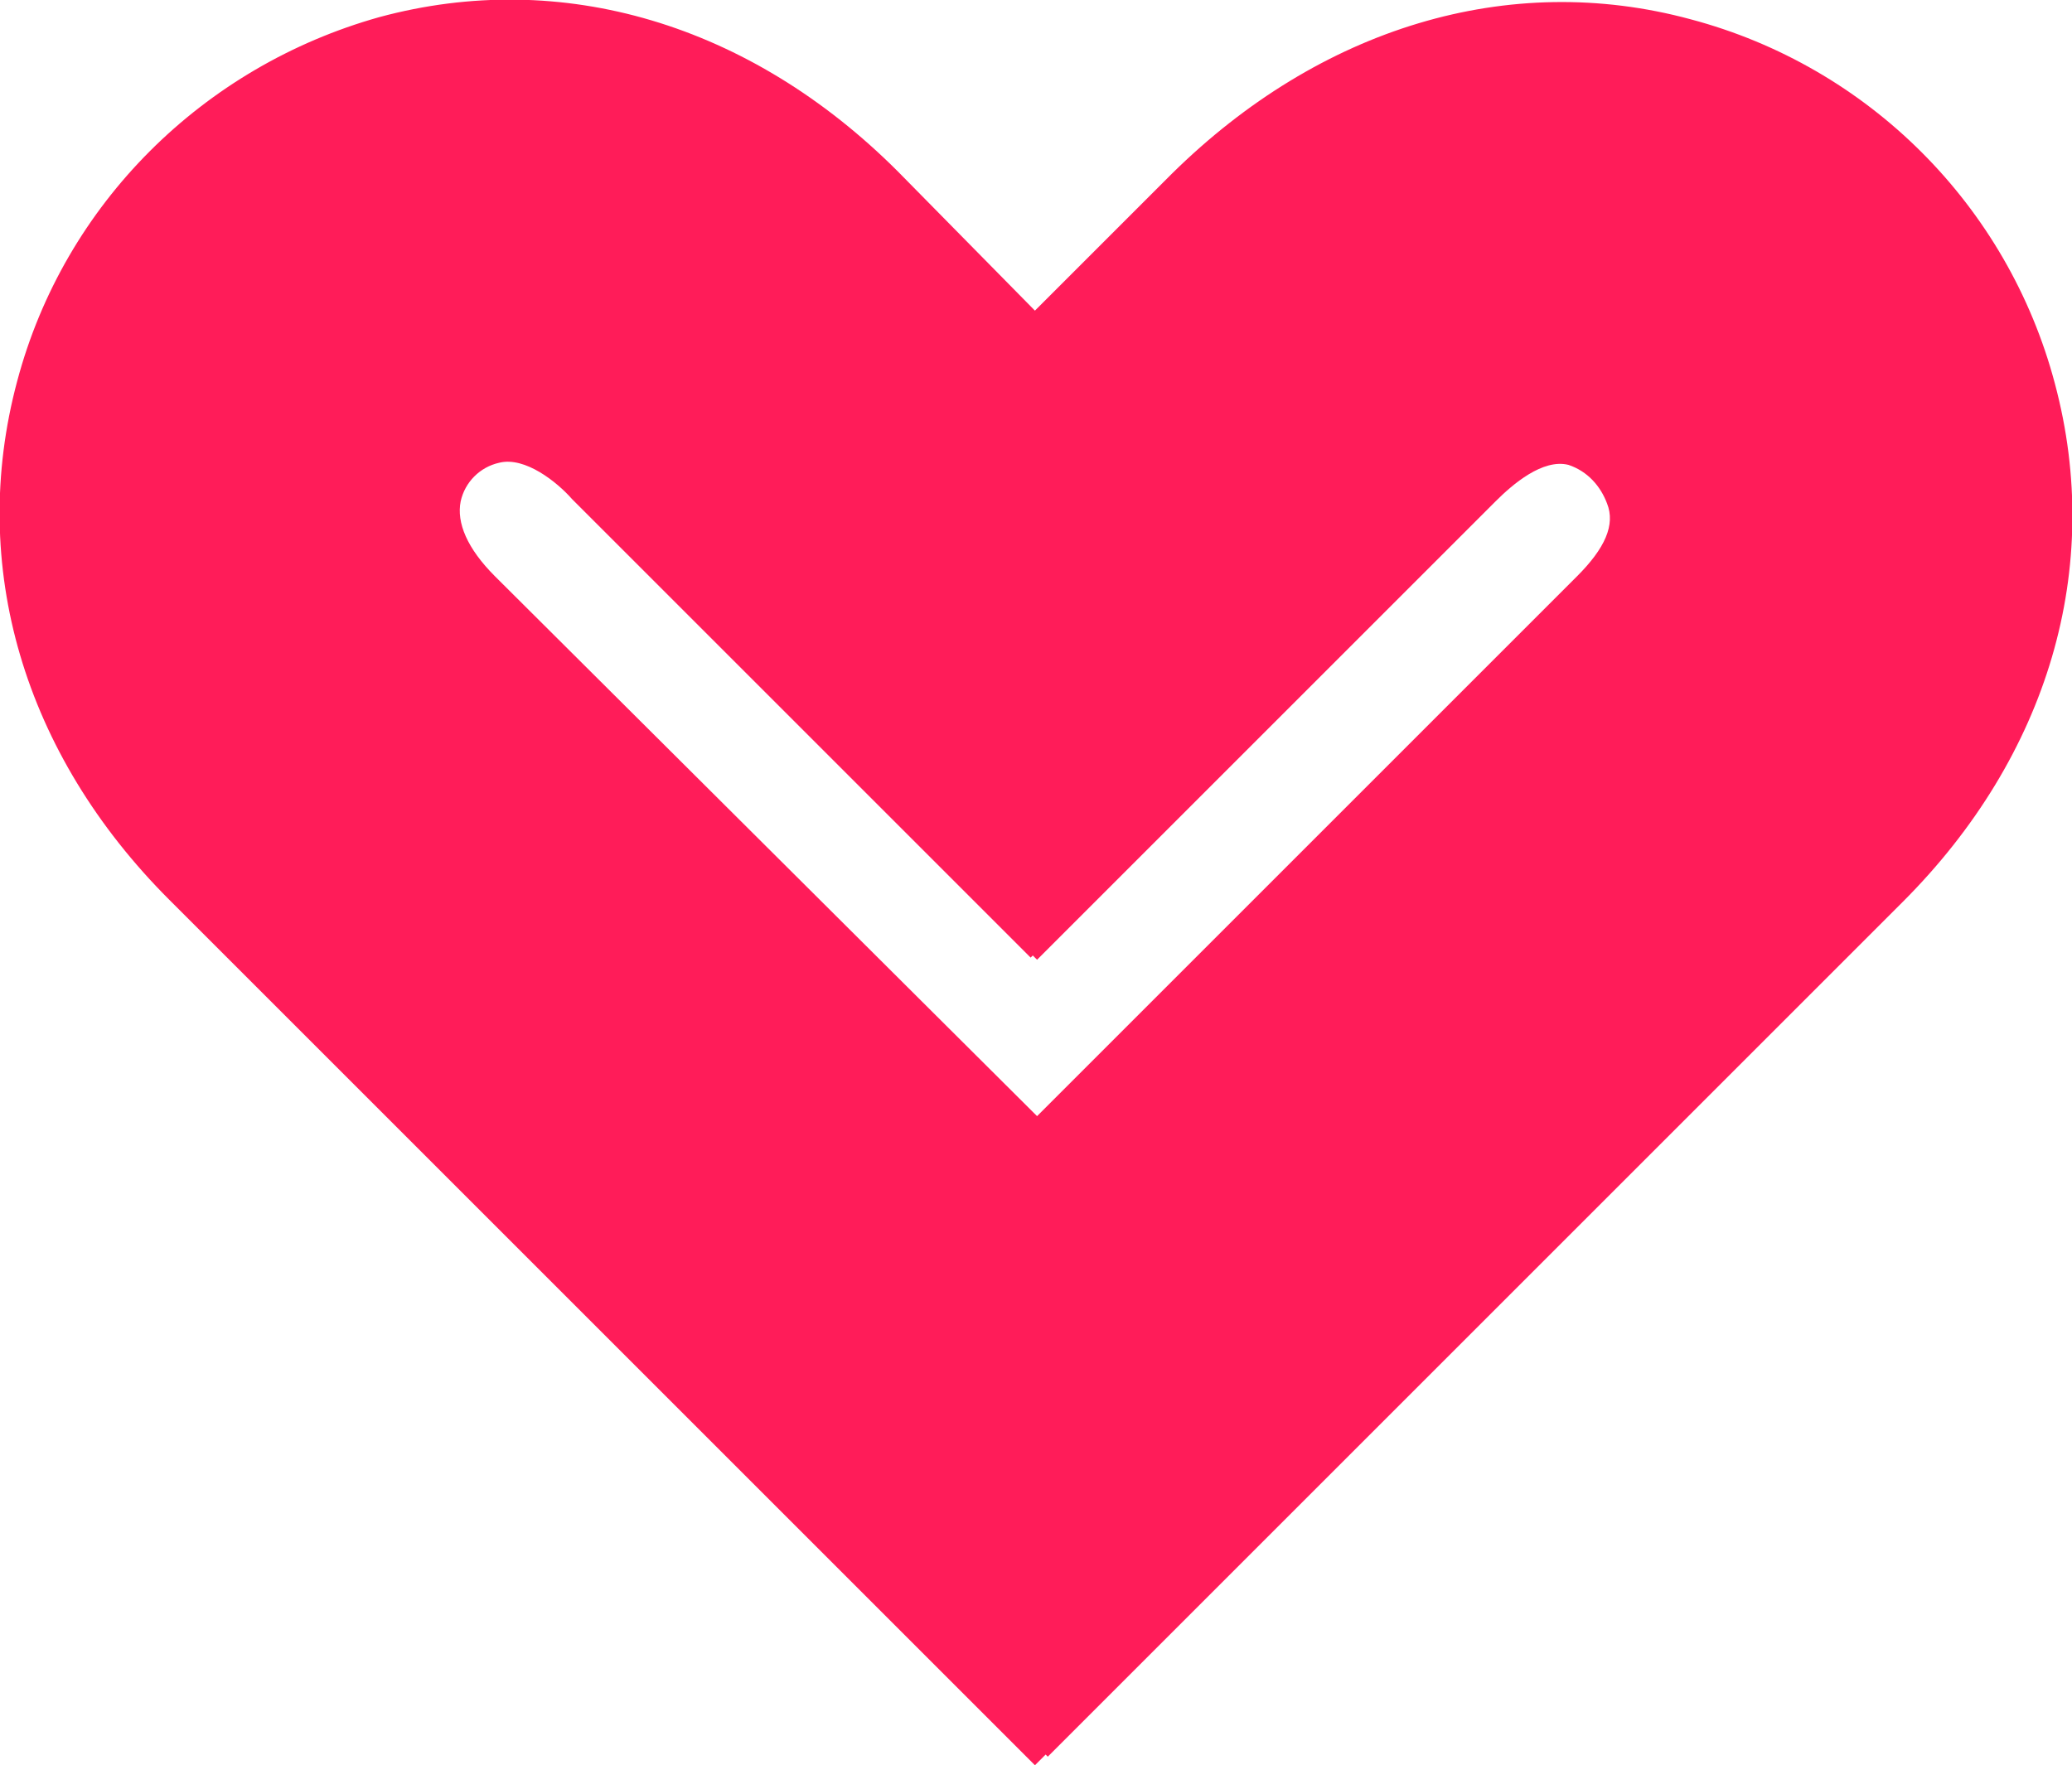
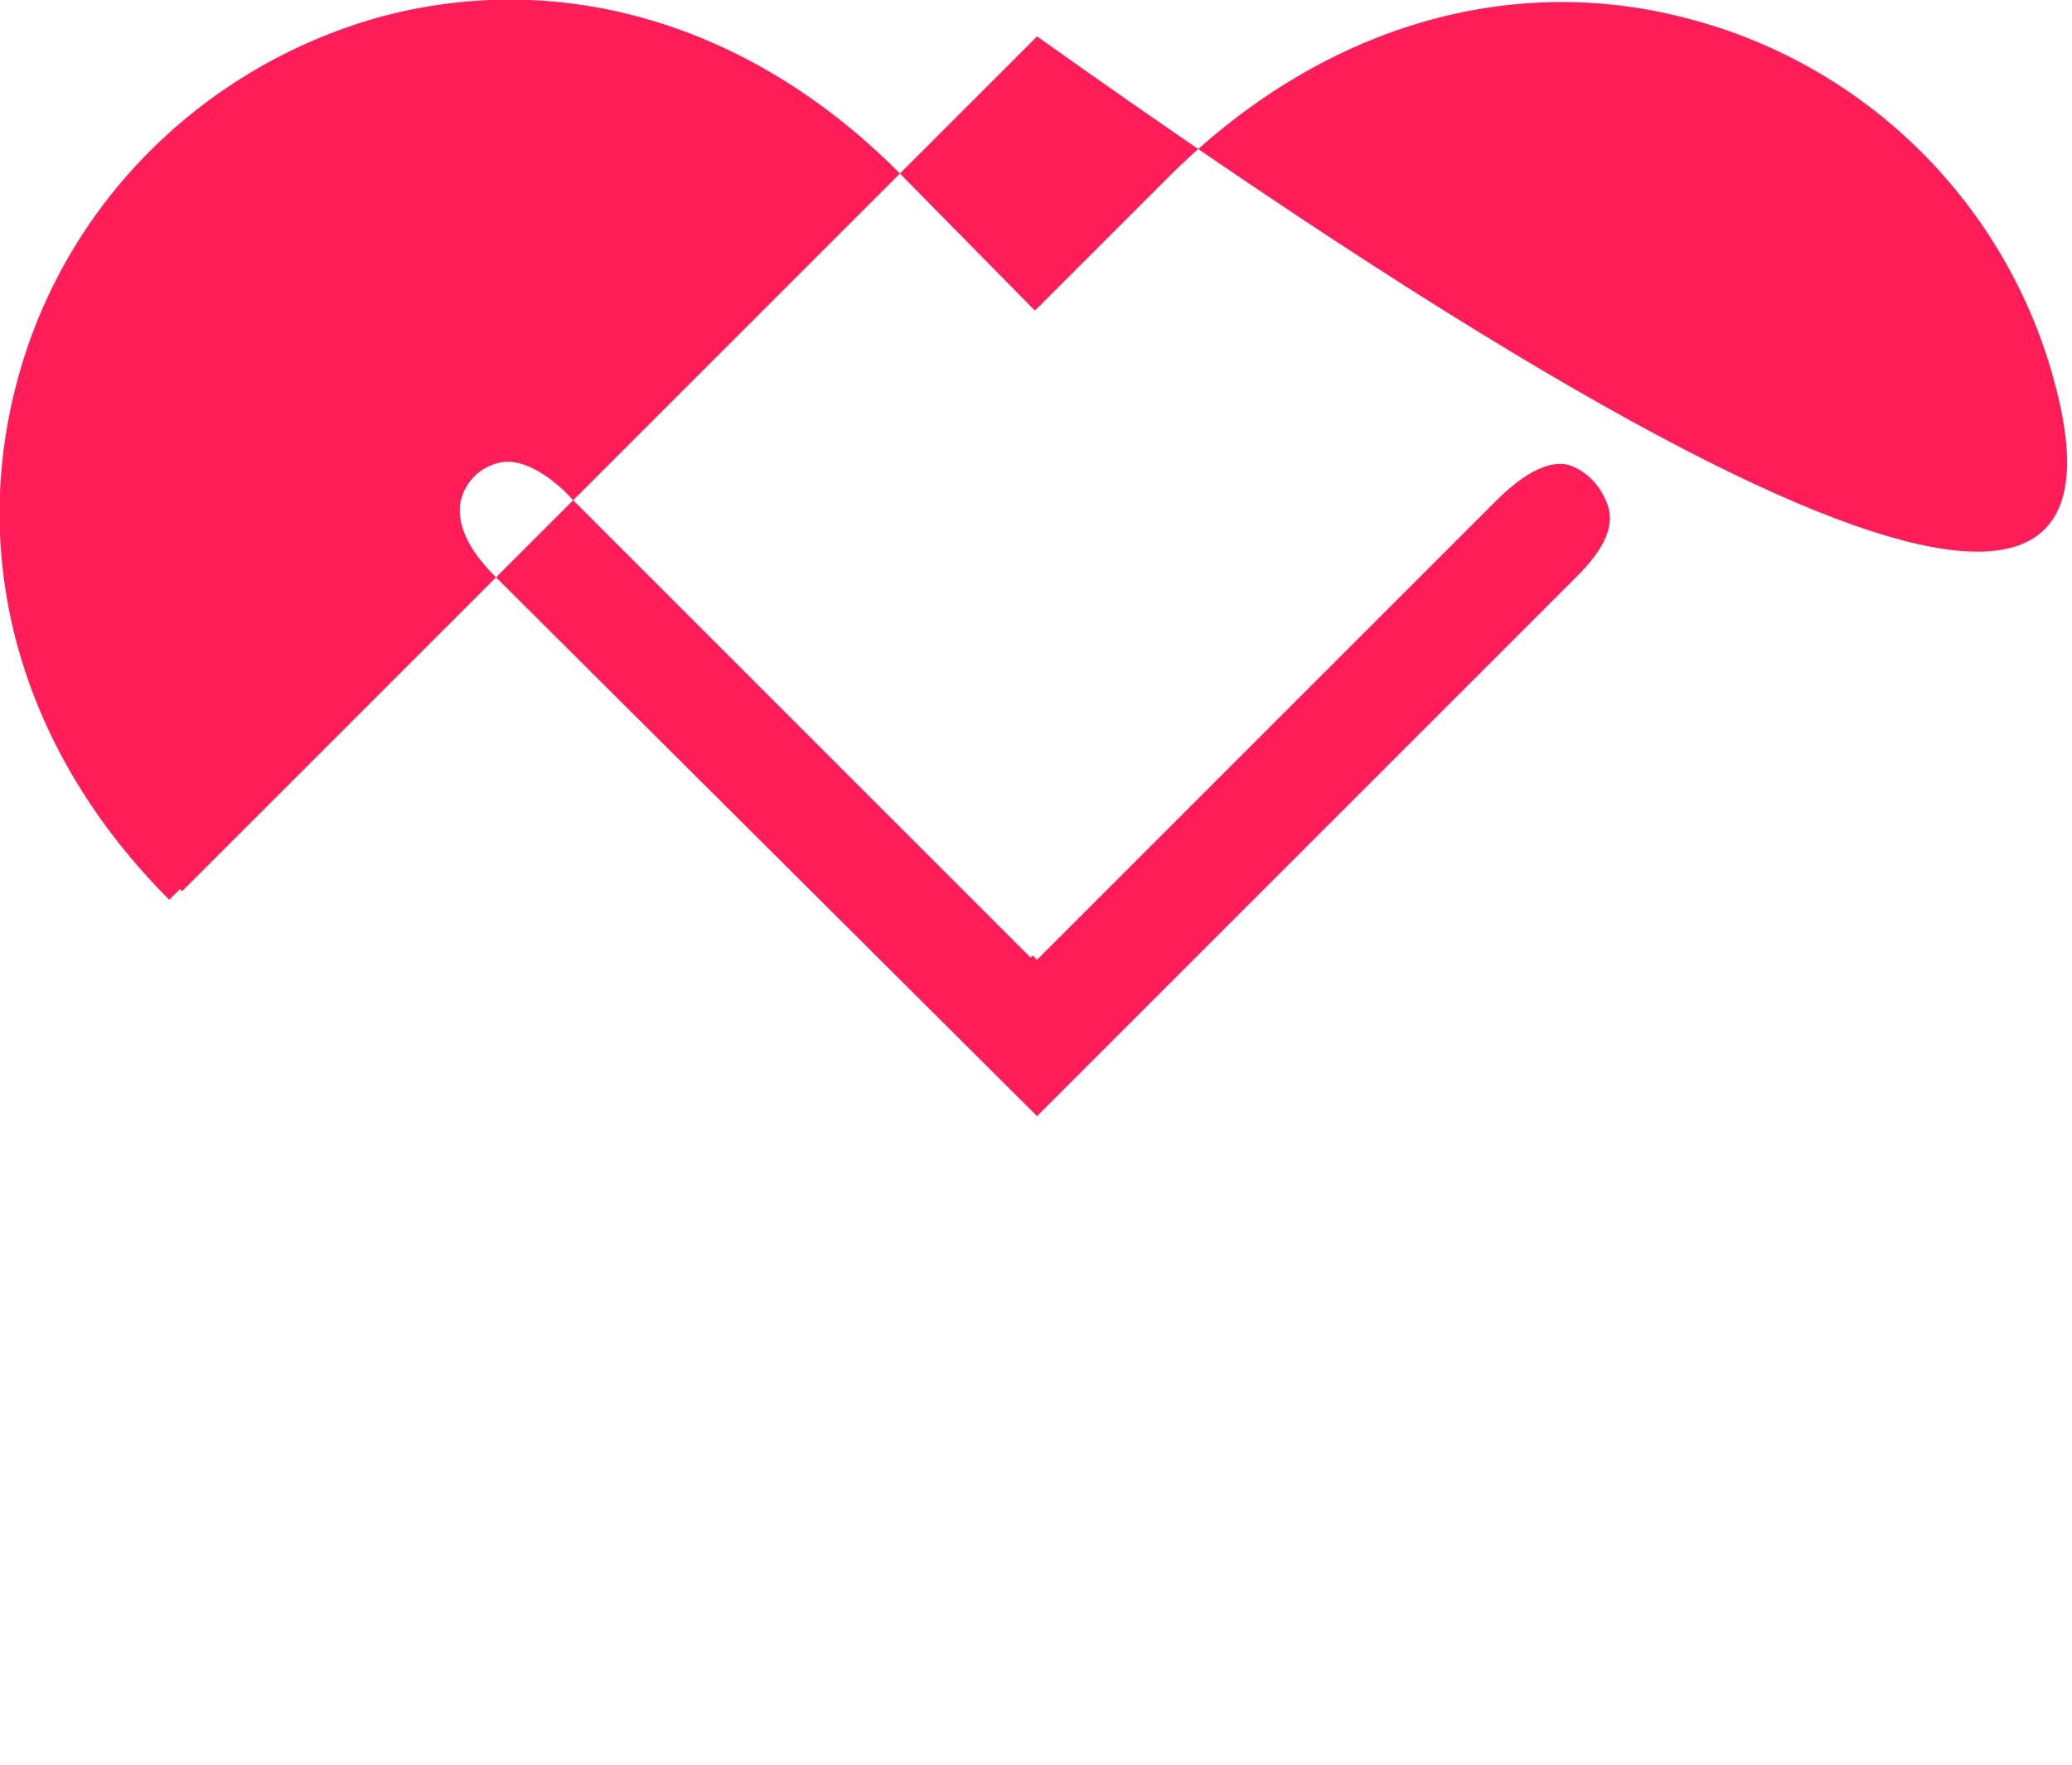
<svg xmlns="http://www.w3.org/2000/svg" version="1.1" id="Layer_1" x="0px" y="0px" viewBox="0 0 96.7 82.4" style="enable-background:new 0 0 96.7 82.4;" xml:space="preserve">
  <style type="text/css">
	.st0{fill:#FF1C59;}
</style>
-   <path id="scale-up-icon-rebranding" class="st0" d="M95.9,17.9c-2.2-8.3-8.7-14.8-17-17c-8.5-2.3-17.3,0.4-24.2,7.2l-6.4,6.4L41.9,8  C35,1.1,26.2-1.5,17.7,0.8C9.5,3.1,3,9.5,0.8,17.8C-1.5,26.4,1.1,35.2,7.9,42l40.4,40.4l0.5-0.5l0.1,0.1l39.9-39.9  C95.6,35.3,98.2,26.5,95.9,17.9z M73.6,26.9L48.4,52.1L23.1,26.9c-1.3-1.3-1.8-2.5-1.6-3.5c0.2-0.9,0.9-1.6,1.8-1.8  c1.2-0.3,2.7,0.9,3.4,1.7l21.4,21.4l0.1-0.1l0.2,0.2l21.4-21.4c0.8-0.8,2.2-2,3.4-1.7c0.9,0.3,1.5,1,1.8,1.8  C75.4,24.5,74.9,25.6,73.6,26.9L73.6,26.9z" />
+   <path id="scale-up-icon-rebranding" class="st0" d="M95.9,17.9c-2.2-8.3-8.7-14.8-17-17c-8.5-2.3-17.3,0.4-24.2,7.2l-6.4,6.4L41.9,8  C35,1.1,26.2-1.5,17.7,0.8C9.5,3.1,3,9.5,0.8,17.8C-1.5,26.4,1.1,35.2,7.9,42l0.5-0.5l0.1,0.1l39.9-39.9  C95.6,35.3,98.2,26.5,95.9,17.9z M73.6,26.9L48.4,52.1L23.1,26.9c-1.3-1.3-1.8-2.5-1.6-3.5c0.2-0.9,0.9-1.6,1.8-1.8  c1.2-0.3,2.7,0.9,3.4,1.7l21.4,21.4l0.1-0.1l0.2,0.2l21.4-21.4c0.8-0.8,2.2-2,3.4-1.7c0.9,0.3,1.5,1,1.8,1.8  C75.4,24.5,74.9,25.6,73.6,26.9L73.6,26.9z" />
</svg>